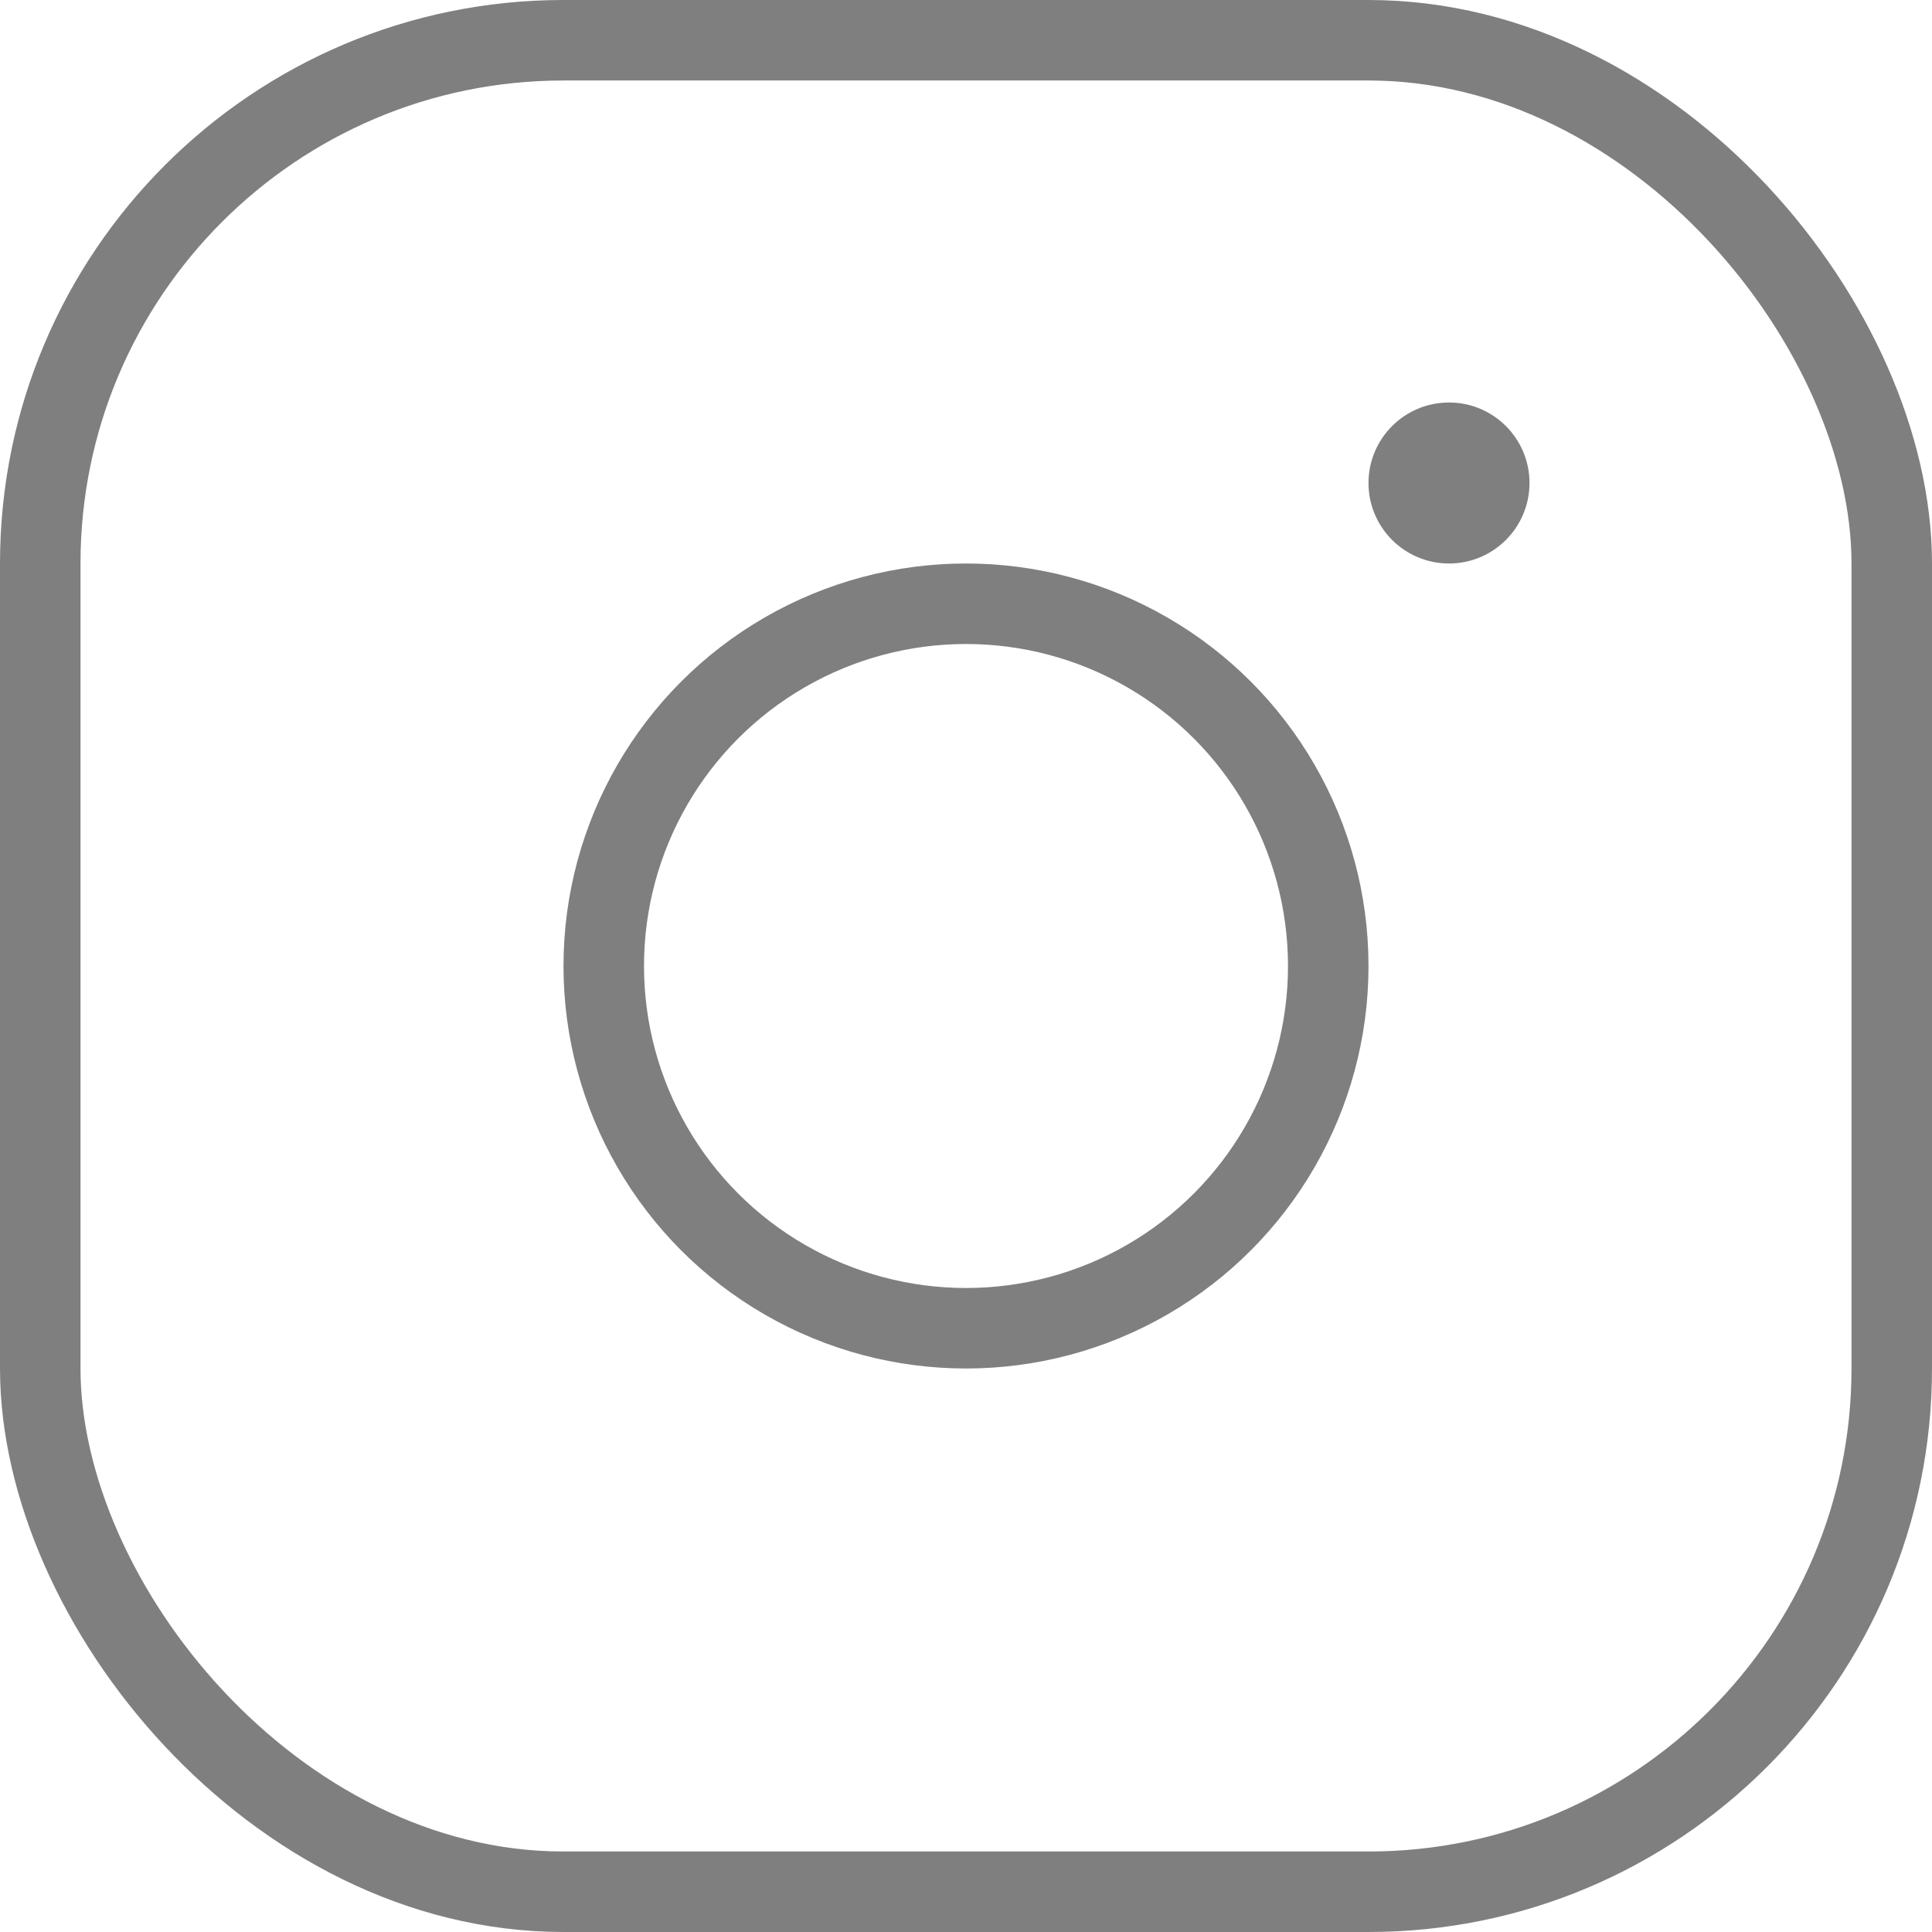
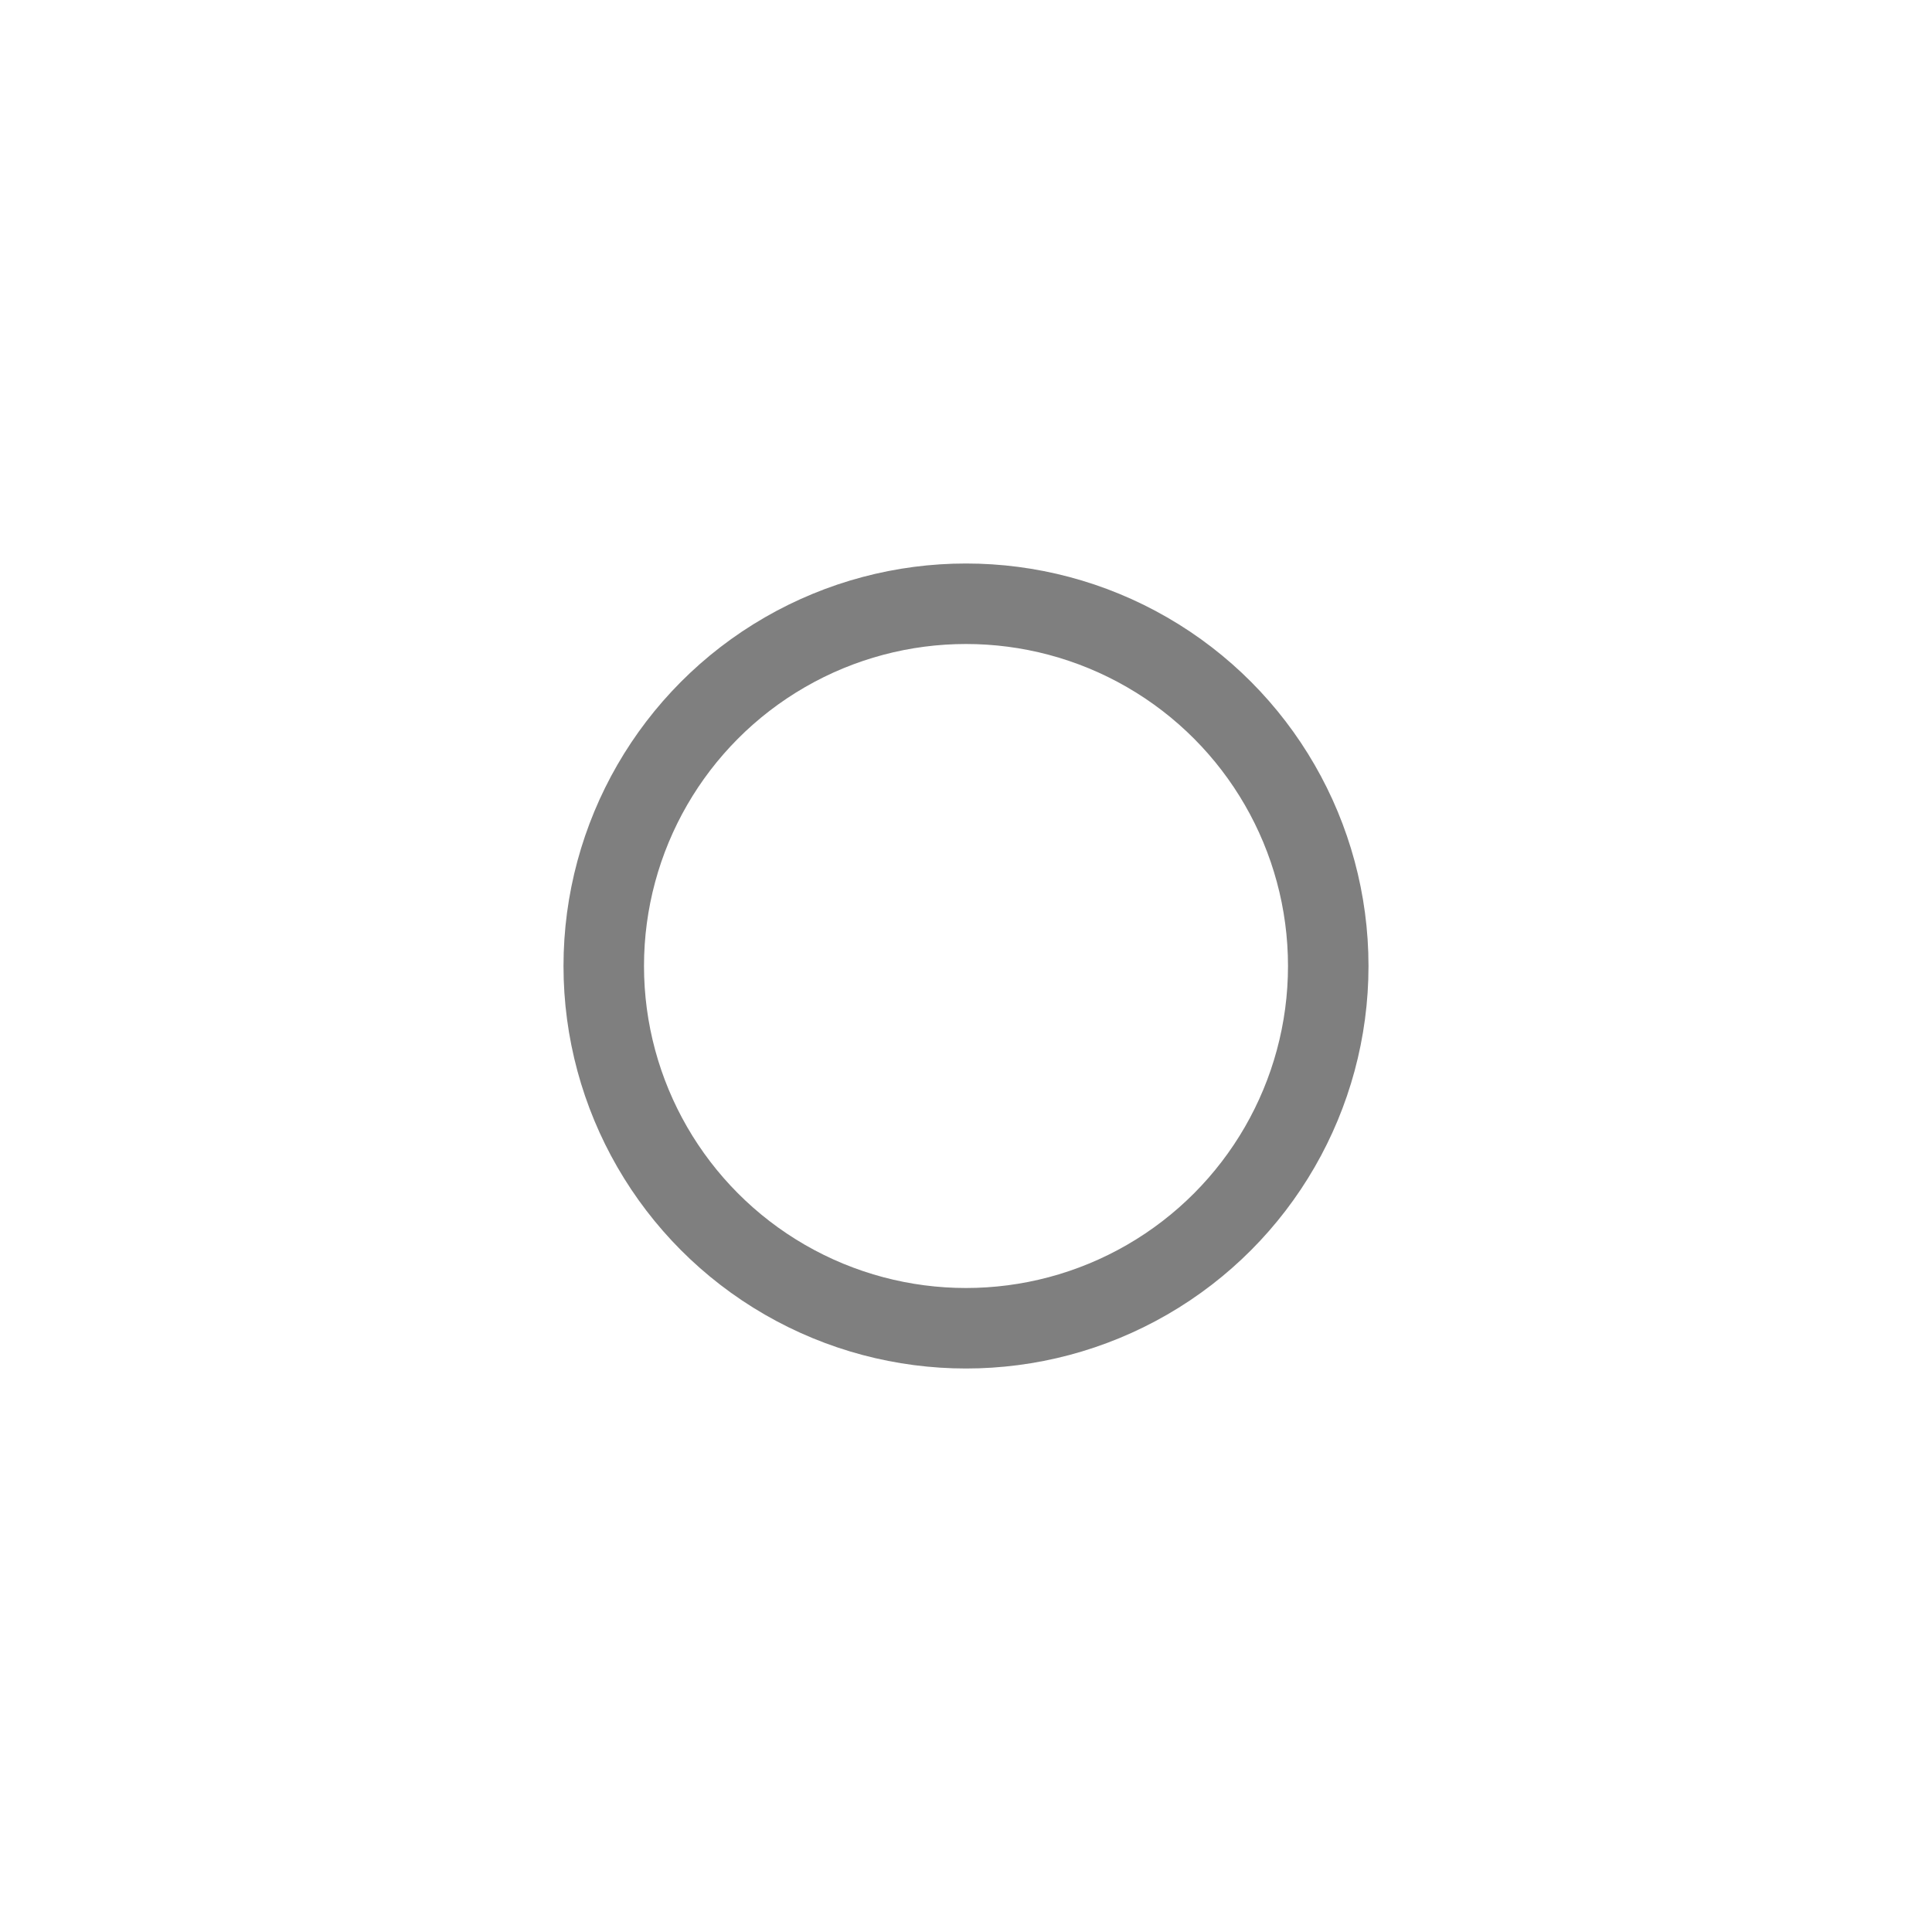
<svg xmlns="http://www.w3.org/2000/svg" width="24" height="24" viewBox="0 0 24 24" fill="none">
-   <rect x="0.5" y="0.5" width="23" height="23" rx="6.5" stroke="#7F7F7F" />
  <circle cx="12" cy="12" r="4.5" stroke="#7F7F7F" />
-   <circle cx="18" cy="6" r="1" fill="#7F7F7F" />
</svg>